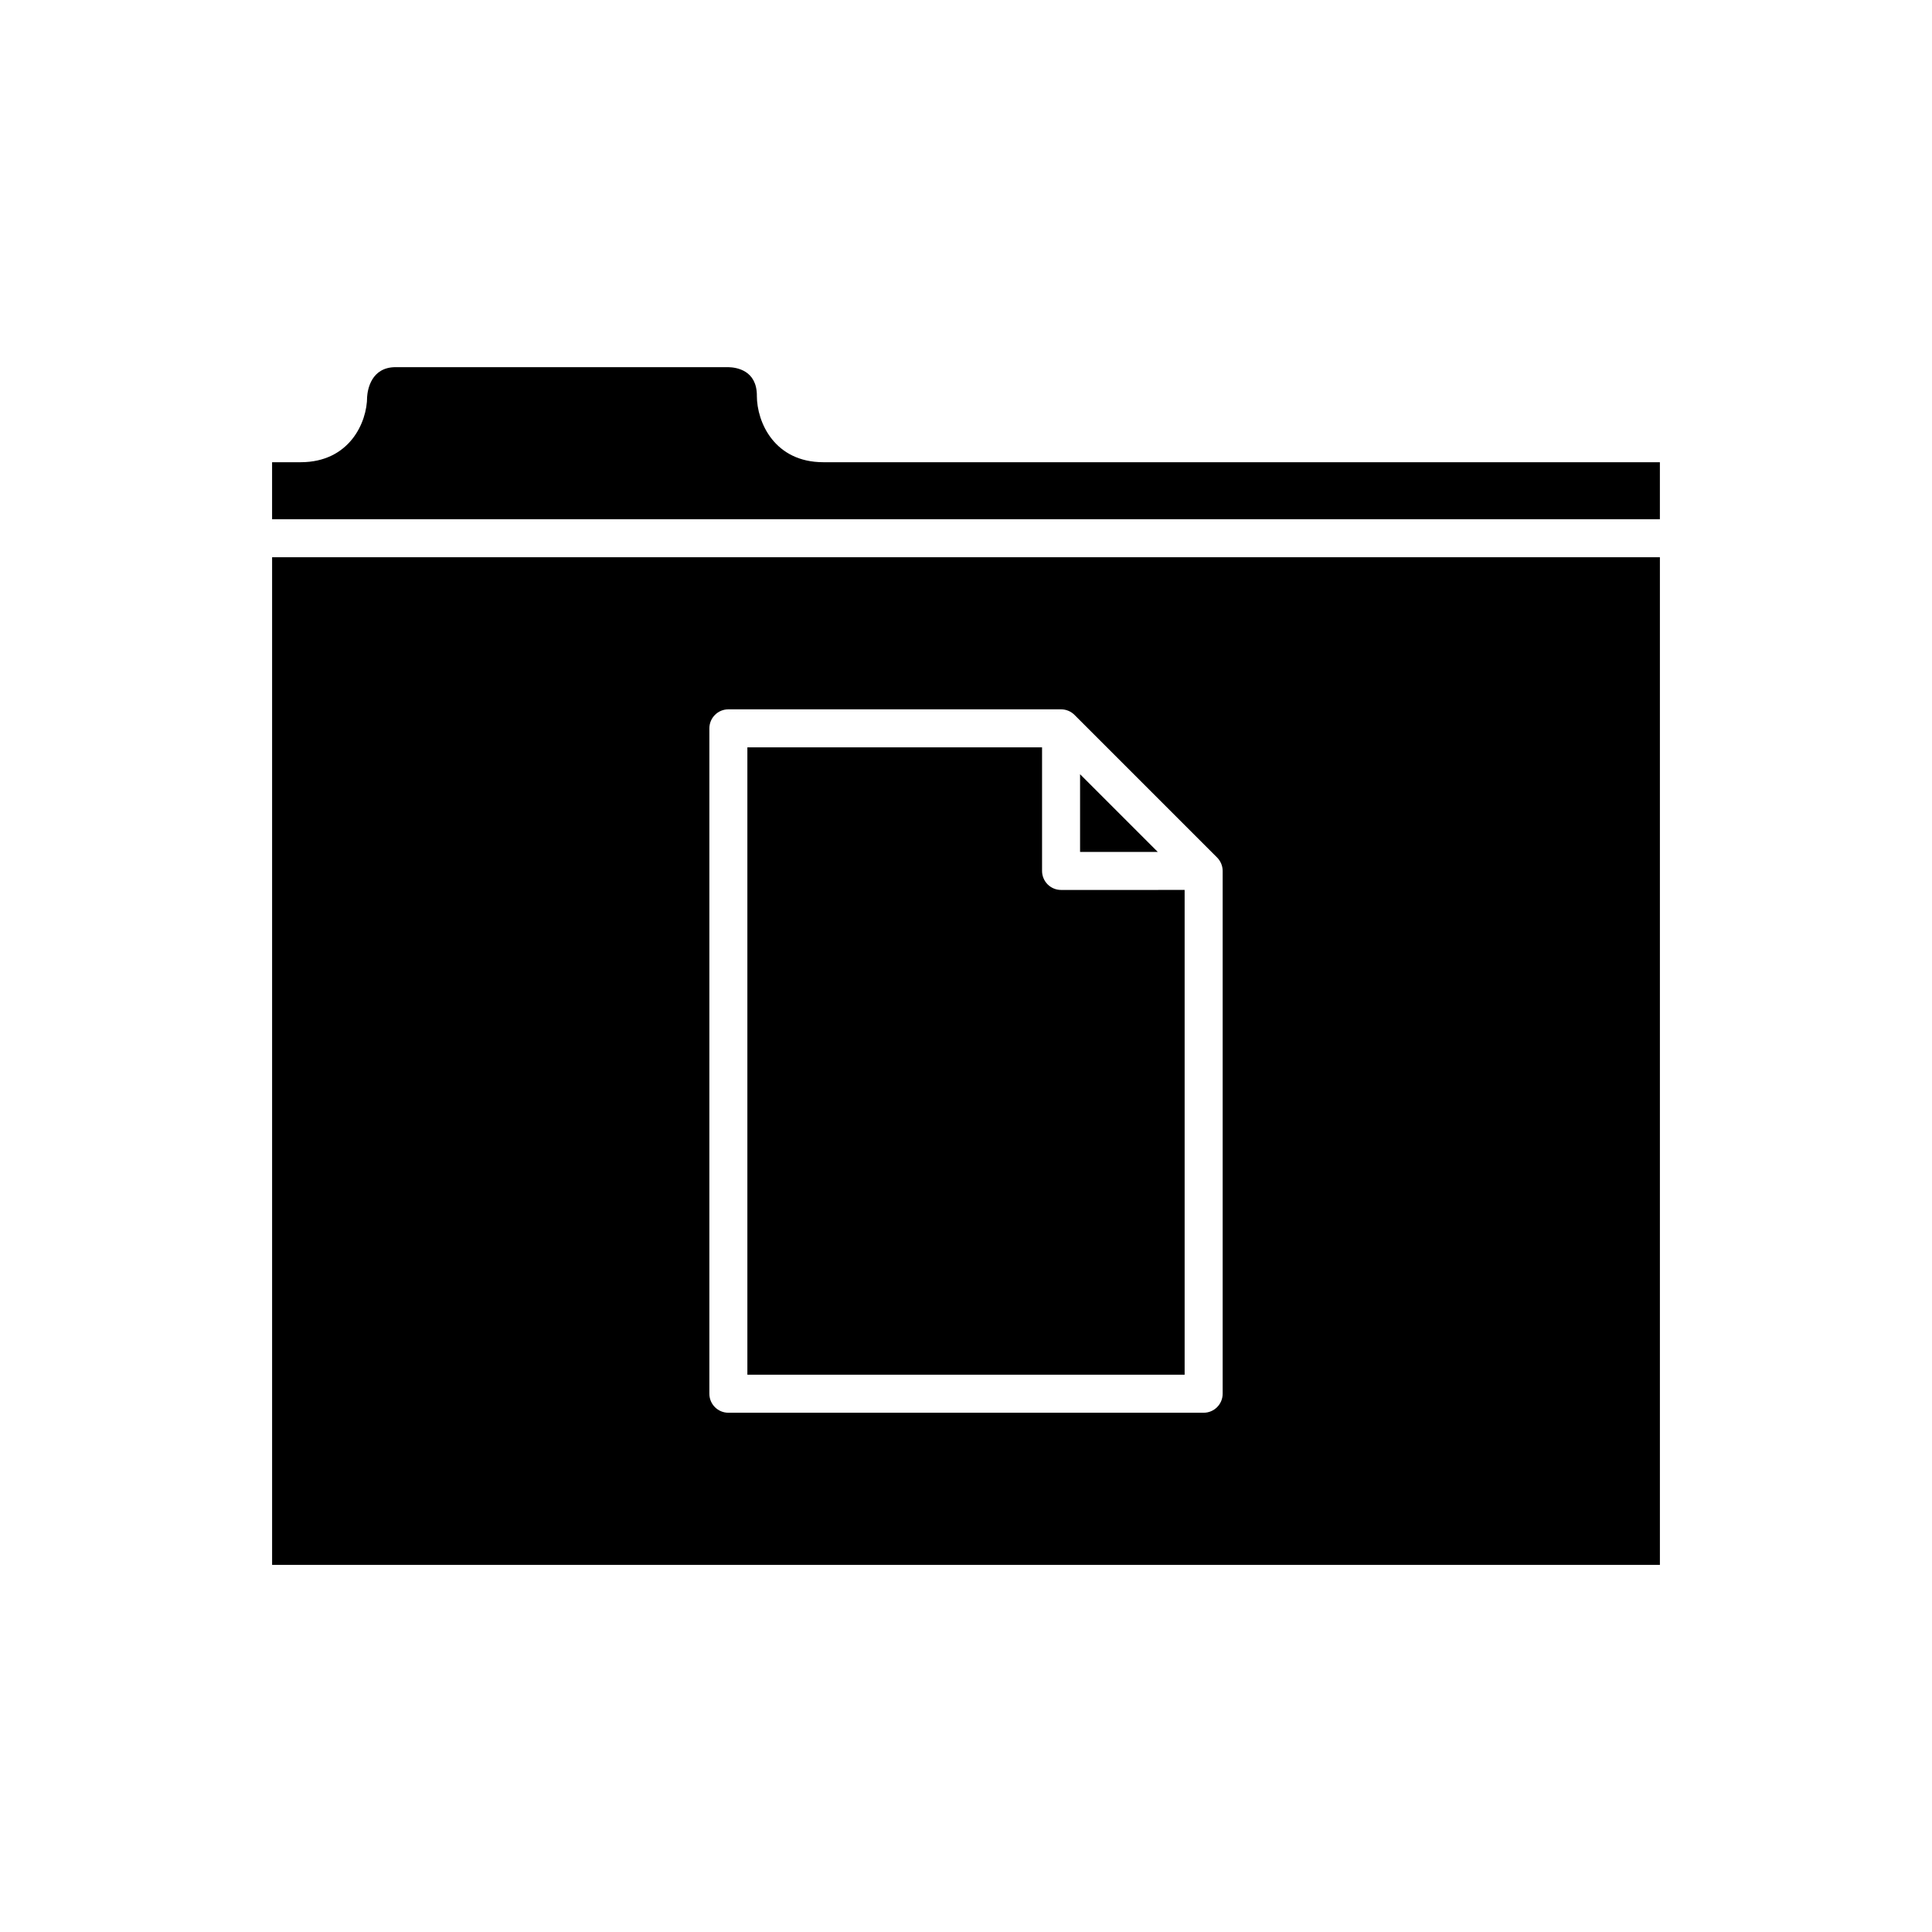
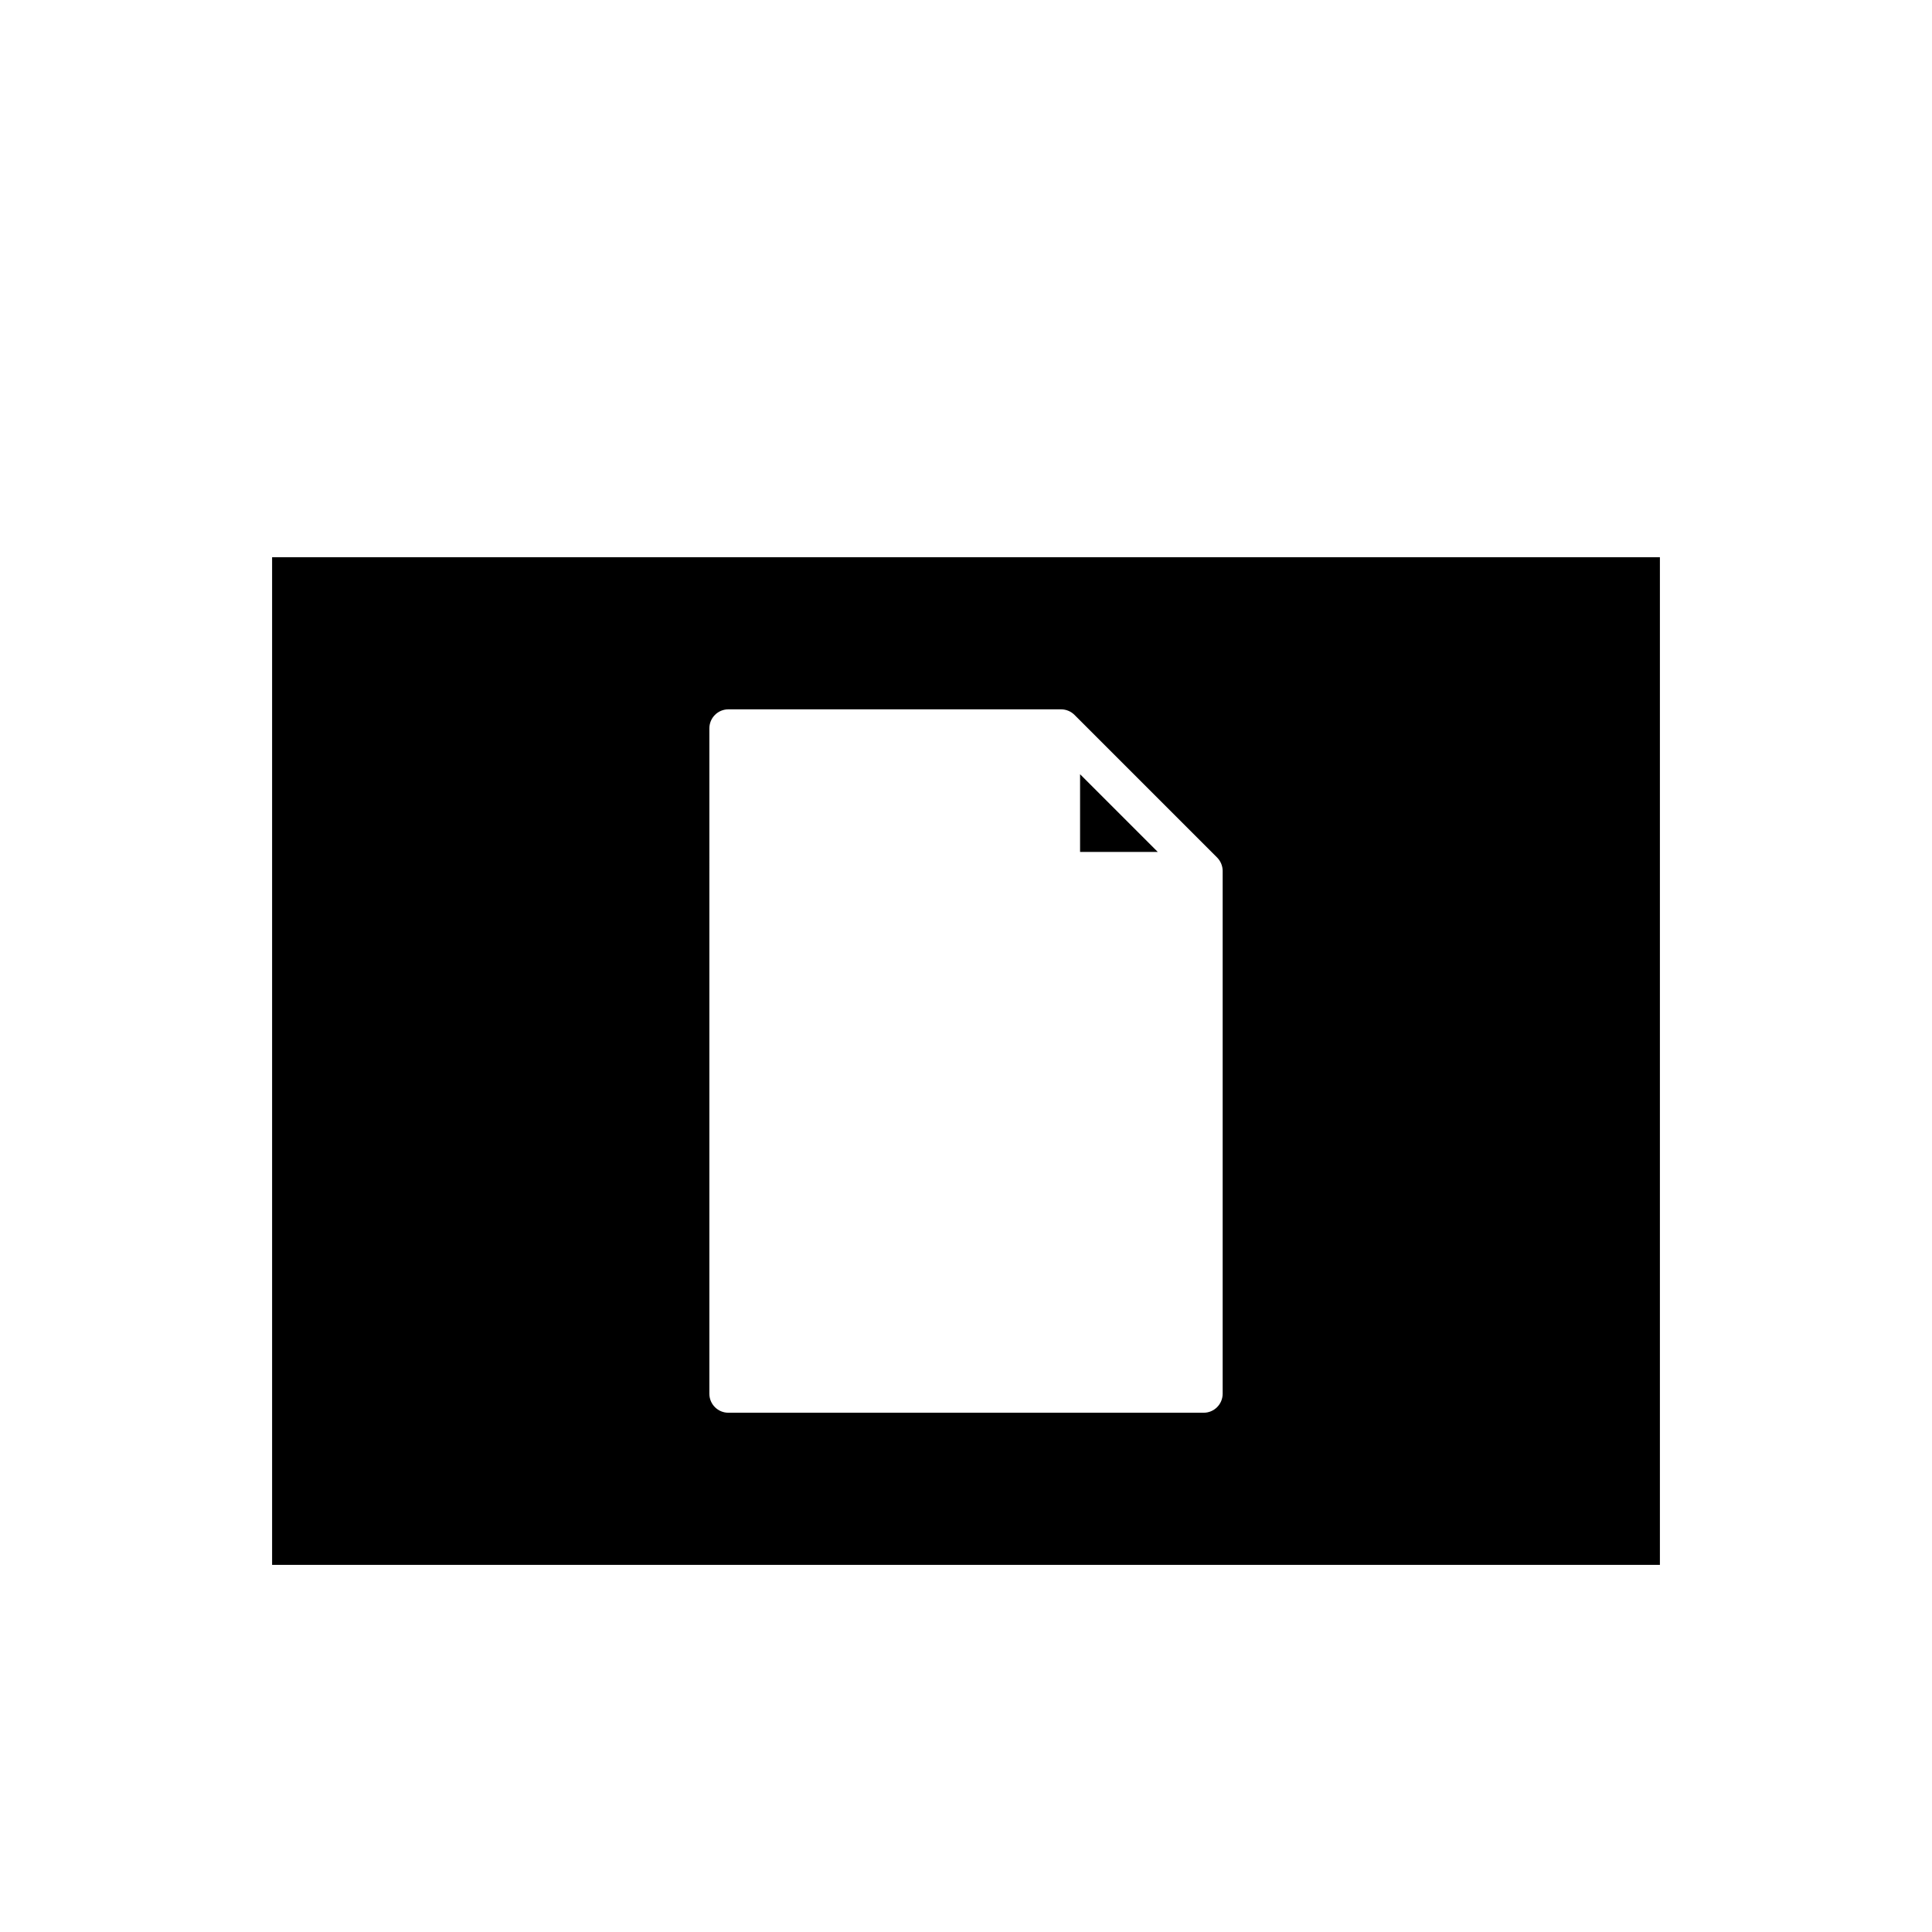
<svg xmlns="http://www.w3.org/2000/svg" fill="#000000" width="800px" height="800px" version="1.1" viewBox="144 144 512 512">
  <g>
    <path d="m216.11 558.7h367.78v-267.02h-367.78zm115.88-221.68c0-2.781 2.254-5.039 5.039-5.039h88.164c0.672 0 1.332 0.137 1.941 0.391 0.602 0.25 1.152 0.617 1.621 1.086l37.781 37.781c0.469 0.469 0.832 1.023 1.086 1.621 0.258 0.613 0.395 1.27 0.395 1.941v138.55c0 2.781-2.254 5.039-5.039 5.039h-125.95c-2.781 0-5.039-2.254-5.039-5.039z" />
-     <path d="m344.58 248.86c0-6.688-5.32-7.512-7.606-7.559h-88.117c-6.519 0-7.438 6.016-7.566 7.859 0.008 6.785-4.688 17.332-17.625 17.332h-7.559v15.113h367.78v-15.113h-221.68c-12.934 0-17.633-10.547-17.633-17.633z" />
-     <path d="m457.94 379.84-32.75 0.004c-1.336 0-2.617-0.531-3.562-1.477-0.941-0.945-1.473-2.227-1.473-3.562v-32.746l-78.094-0.004v166.26h115.88z" />
    <path d="m430.23 349.18v20.586h20.586z" />
  </g>
</svg>